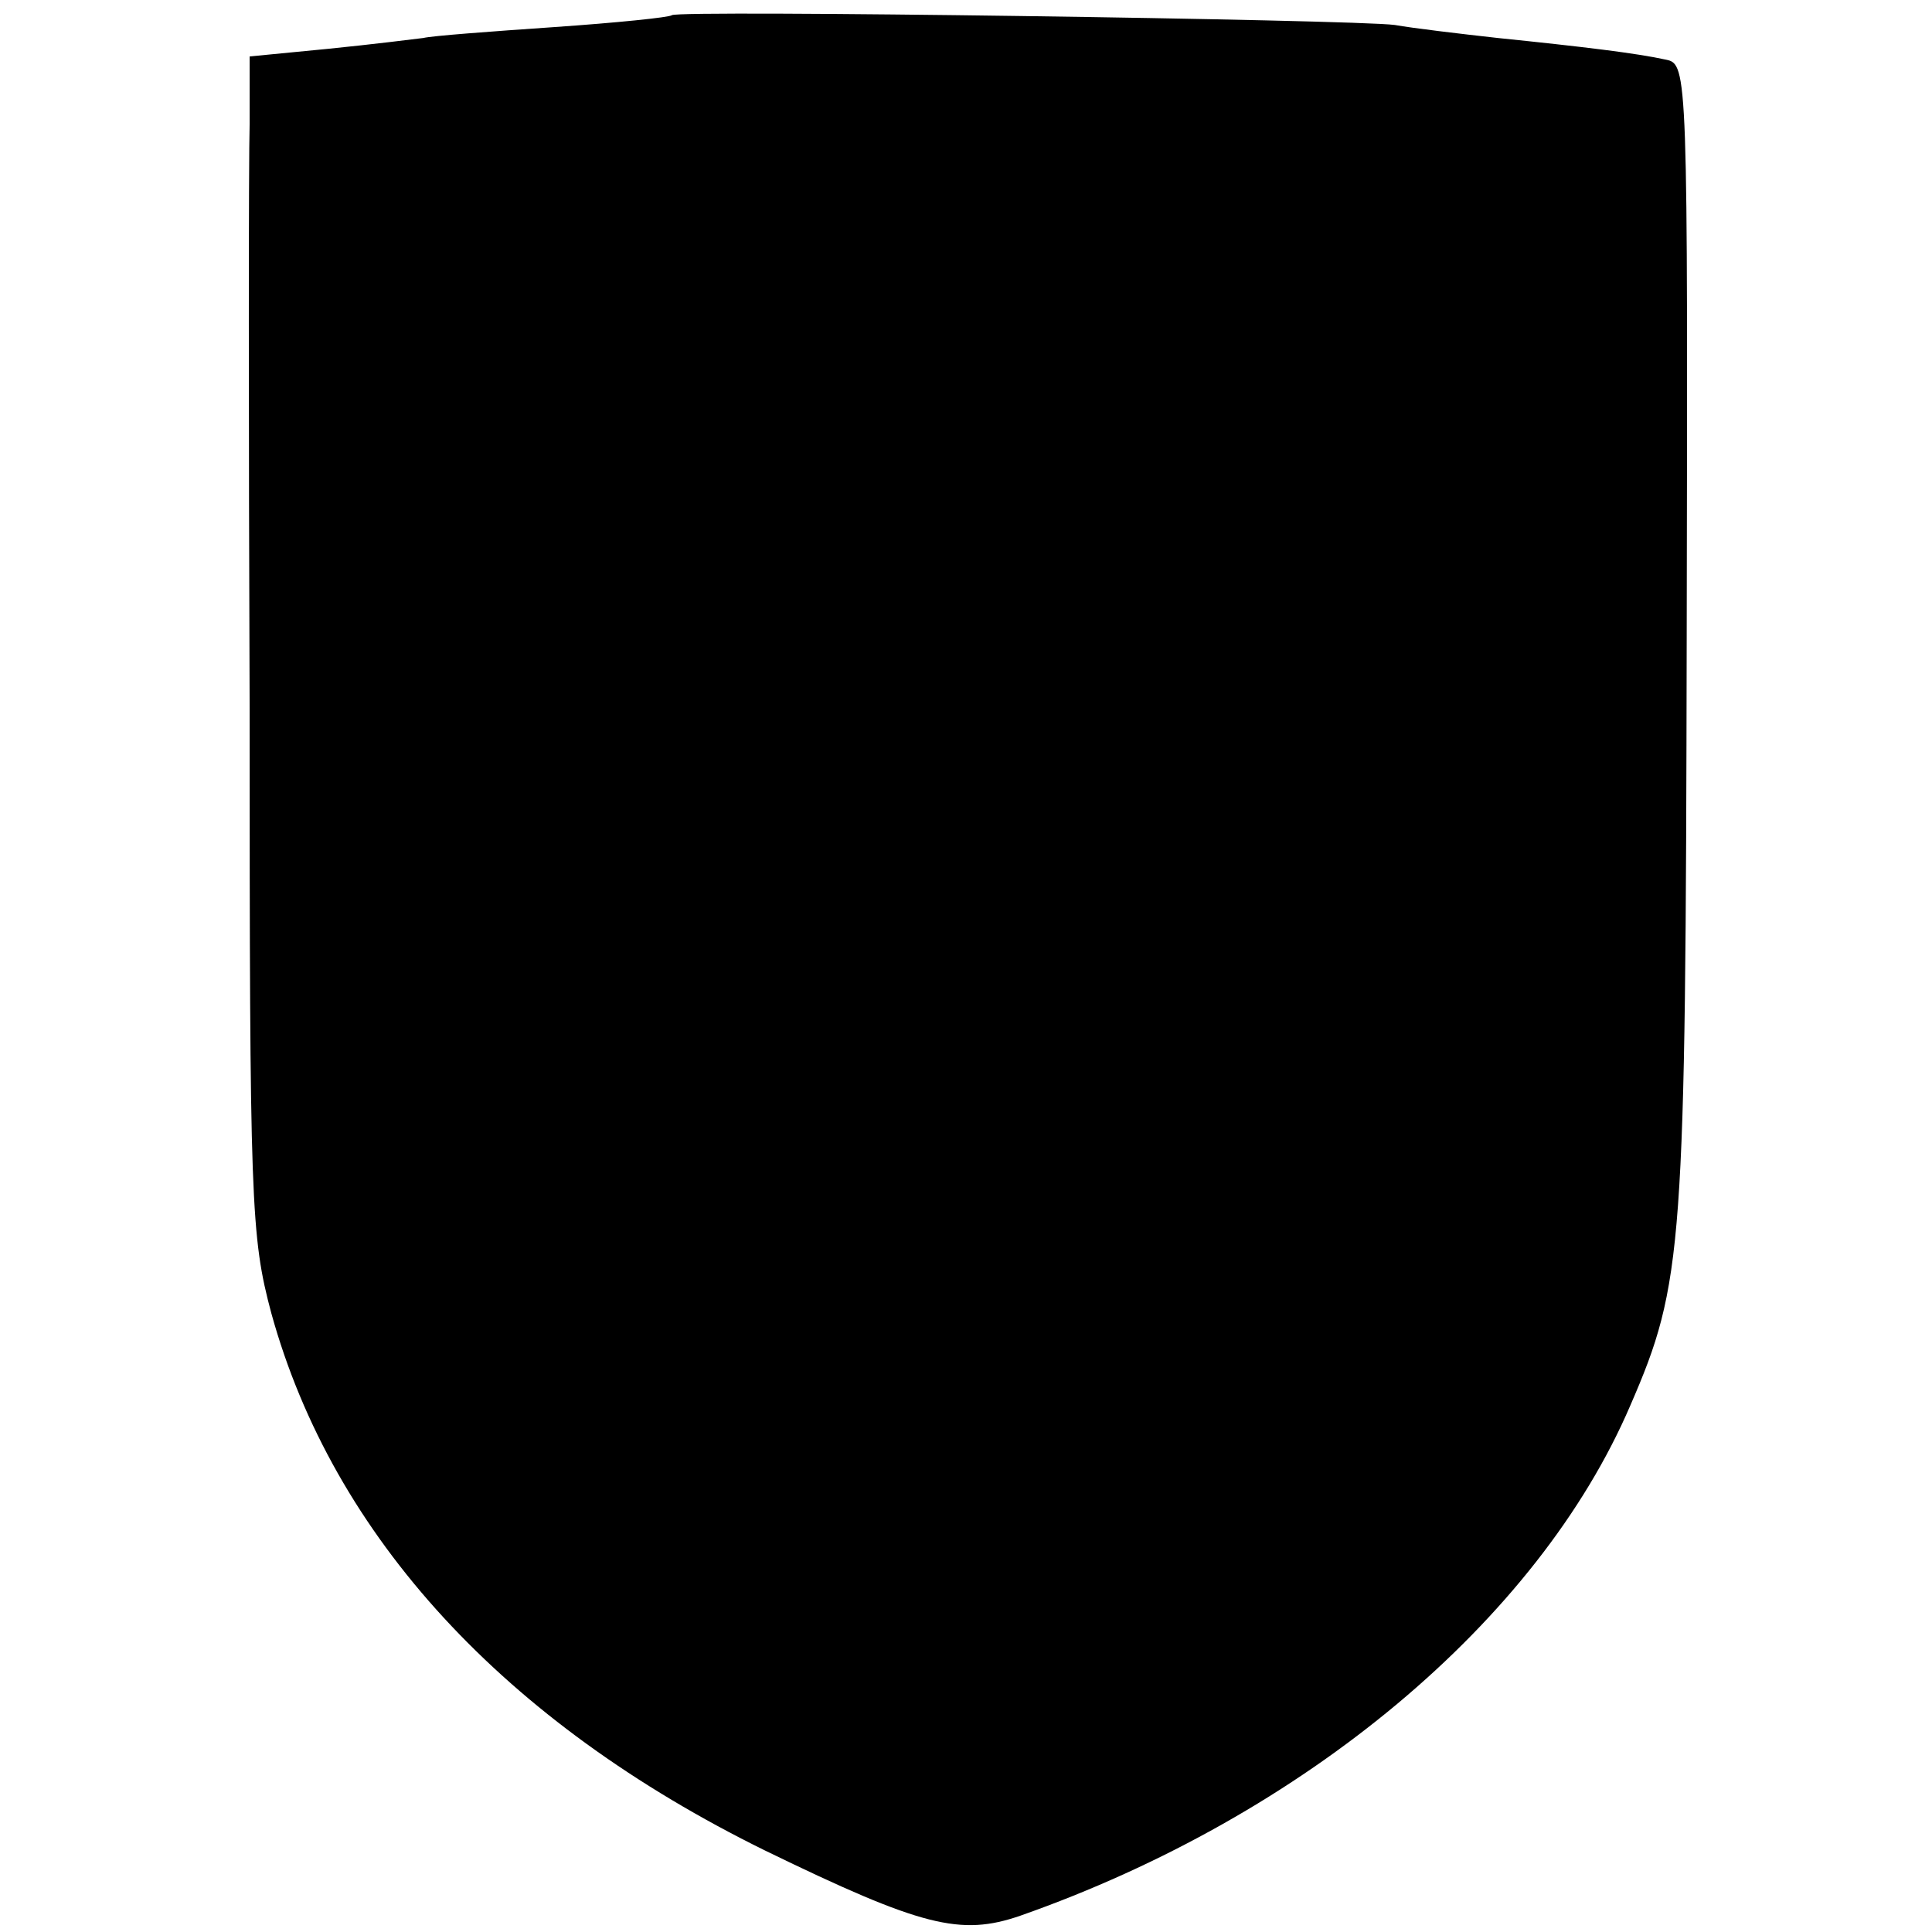
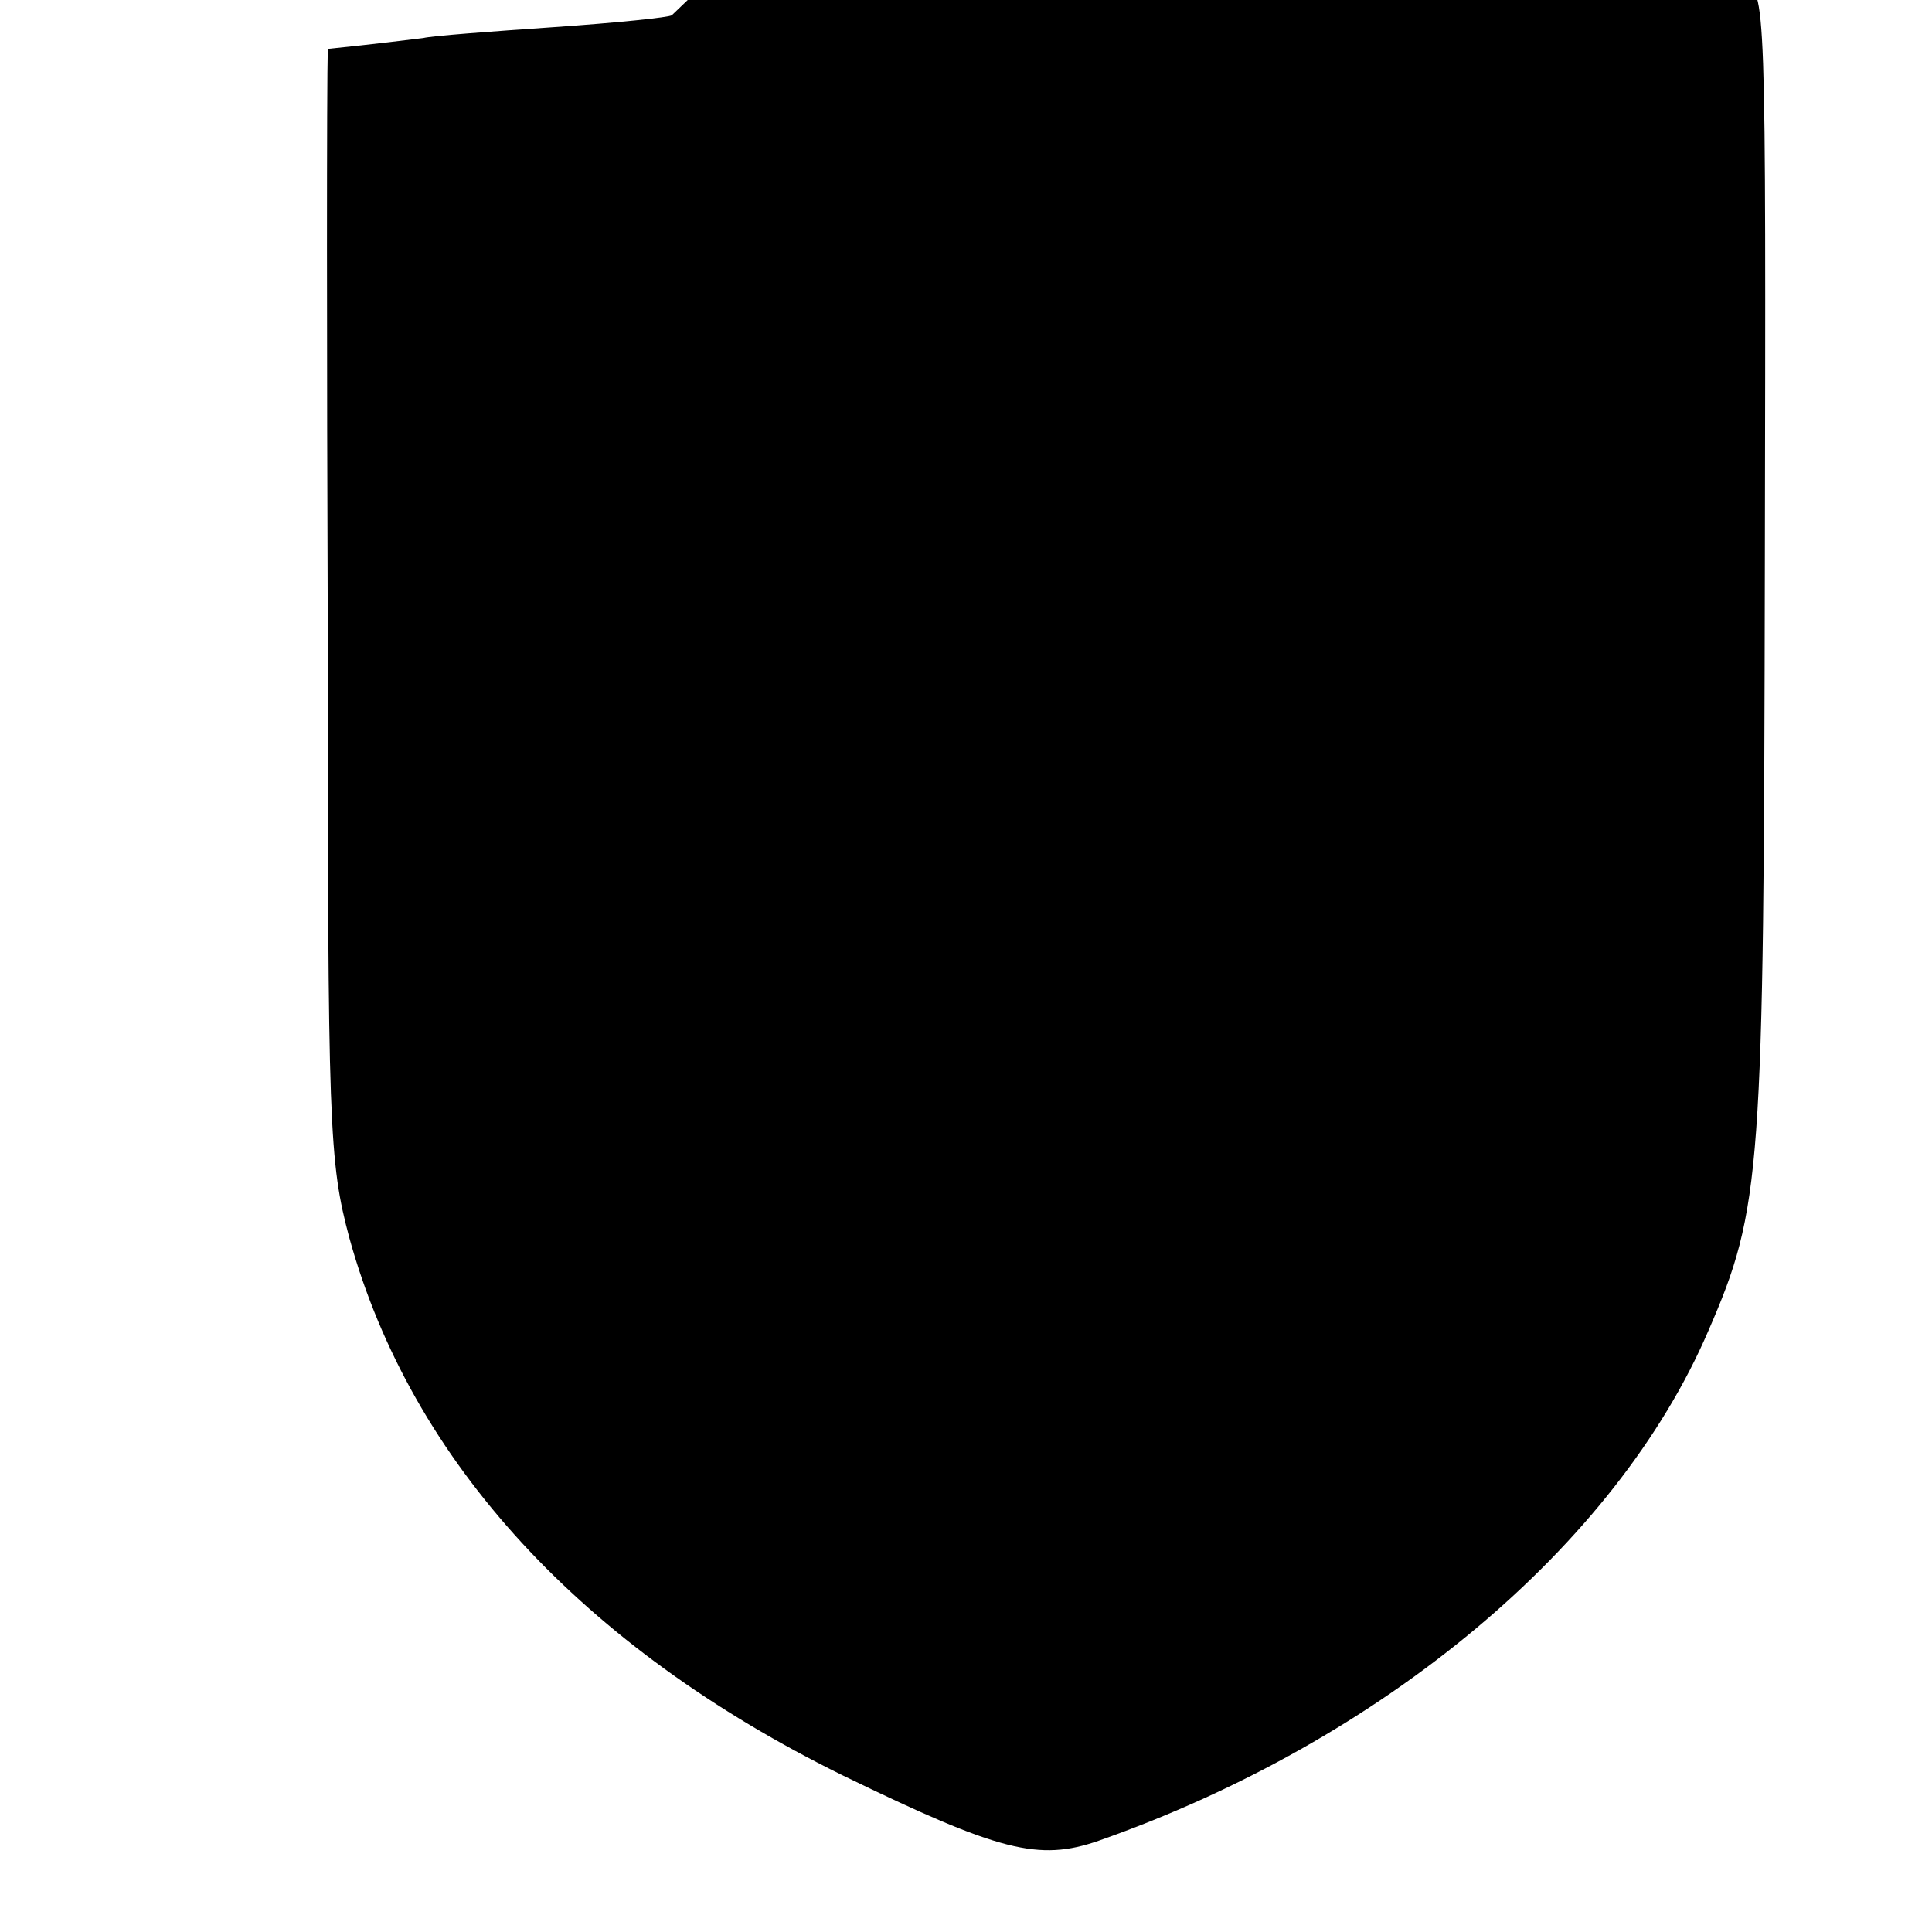
<svg xmlns="http://www.w3.org/2000/svg" version="1.0" width="178pt" height="178pt" viewBox="0 0 178 178" preserveAspectRatio="xMidYMid meet">
  <g transform="translate(0,178) scale(0.1,-0.1)" fill="#000000" stroke="none">
-     <path d="M619 1766 c-2 -2 -51 -7 -109 -11 -58 -4 -112 -8 -120 -10 -8 -1 -48 -6 -88 -10 l-72 -7 0 -62 c-1 -33 -1 -277 0 -541 0 -454 1 -484 20 -555 57 -206 215 -377 455 -495 144 -70 180 -79 235 -60 262 92 477 272 562 470 49 113 51 144 52 708 1 520 1 528 -19 532 -27 6 -77 12 -155 20 -36 4 -78 9 -95 12 -37 5 -661 14 -666 9z" />
+     <path d="M619 1766 c-2 -2 -51 -7 -109 -11 -58 -4 -112 -8 -120 -10 -8 -1 -48 -6 -88 -10 c-1 -33 -1 -277 0 -541 0 -454 1 -484 20 -555 57 -206 215 -377 455 -495 144 -70 180 -79 235 -60 262 92 477 272 562 470 49 113 51 144 52 708 1 520 1 528 -19 532 -27 6 -77 12 -155 20 -36 4 -78 9 -95 12 -37 5 -661 14 -666 9z" />
  </g>
</svg>